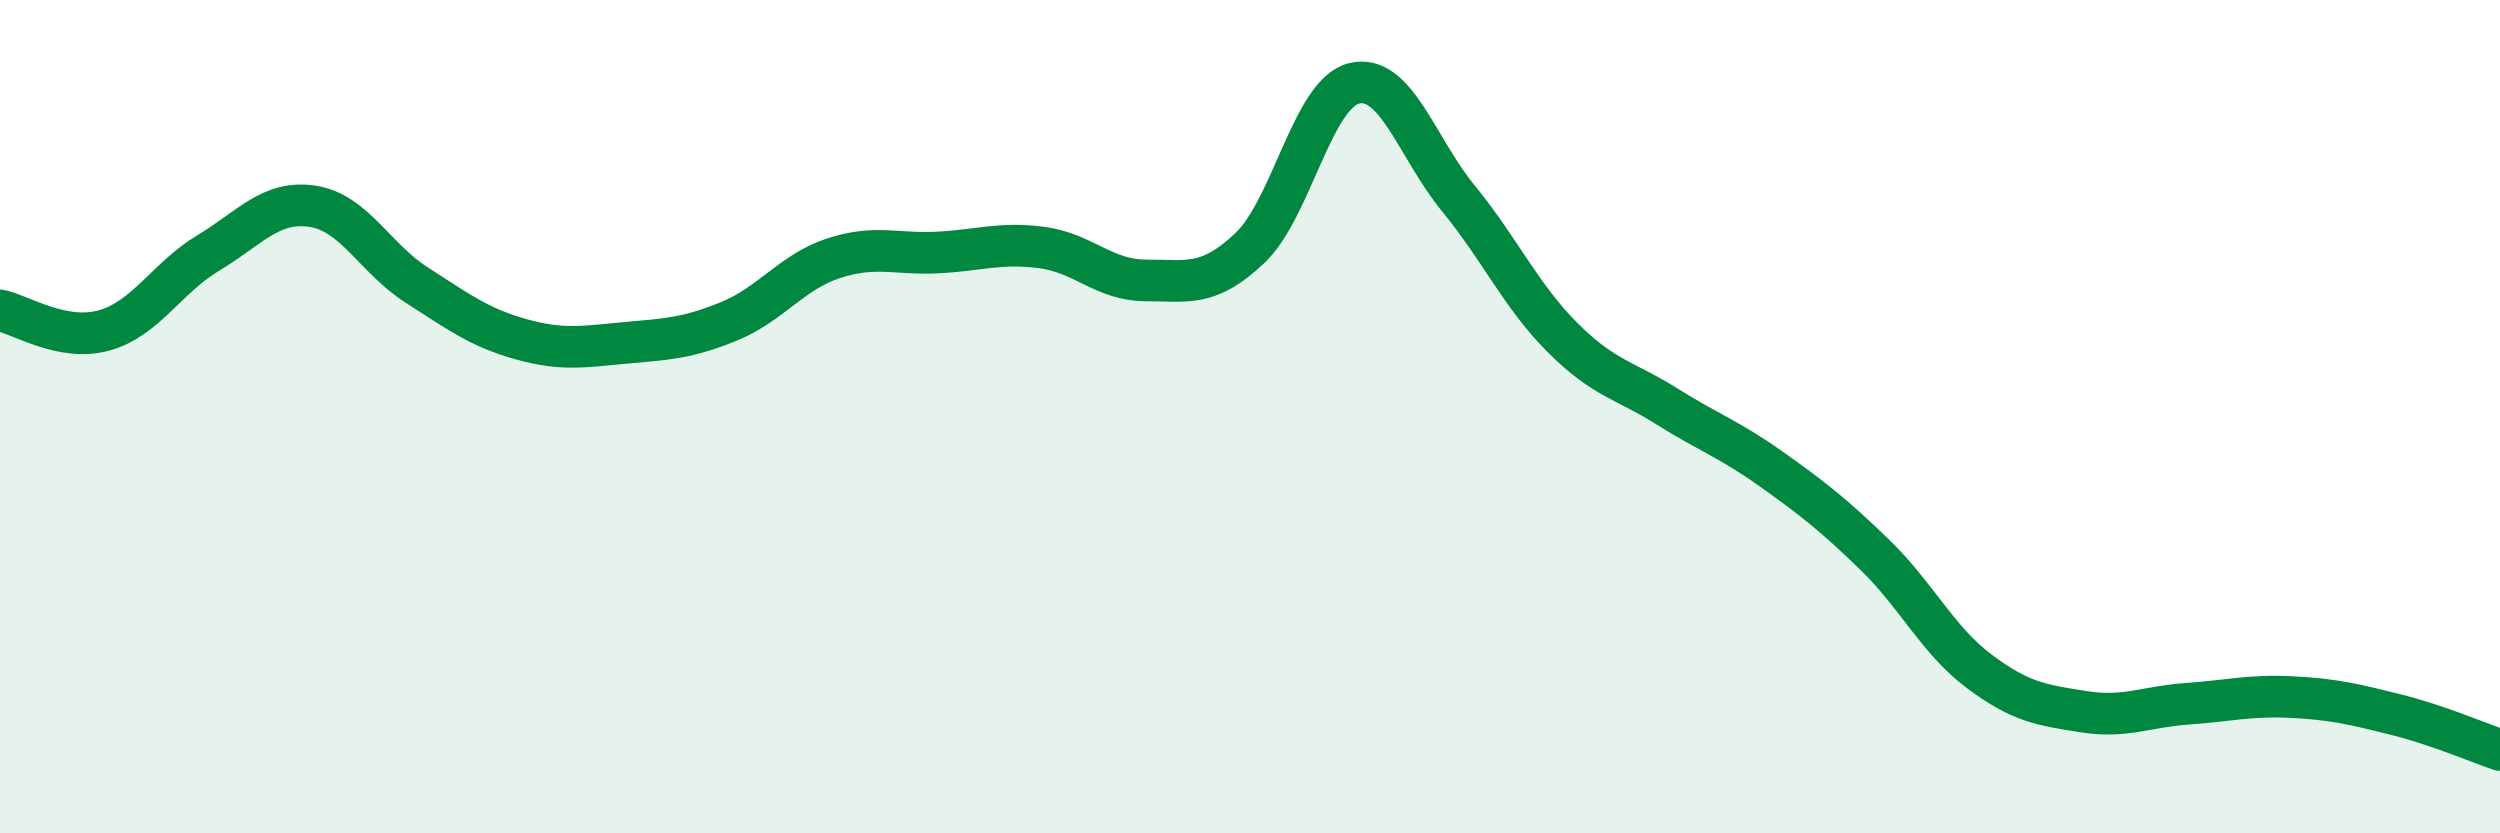
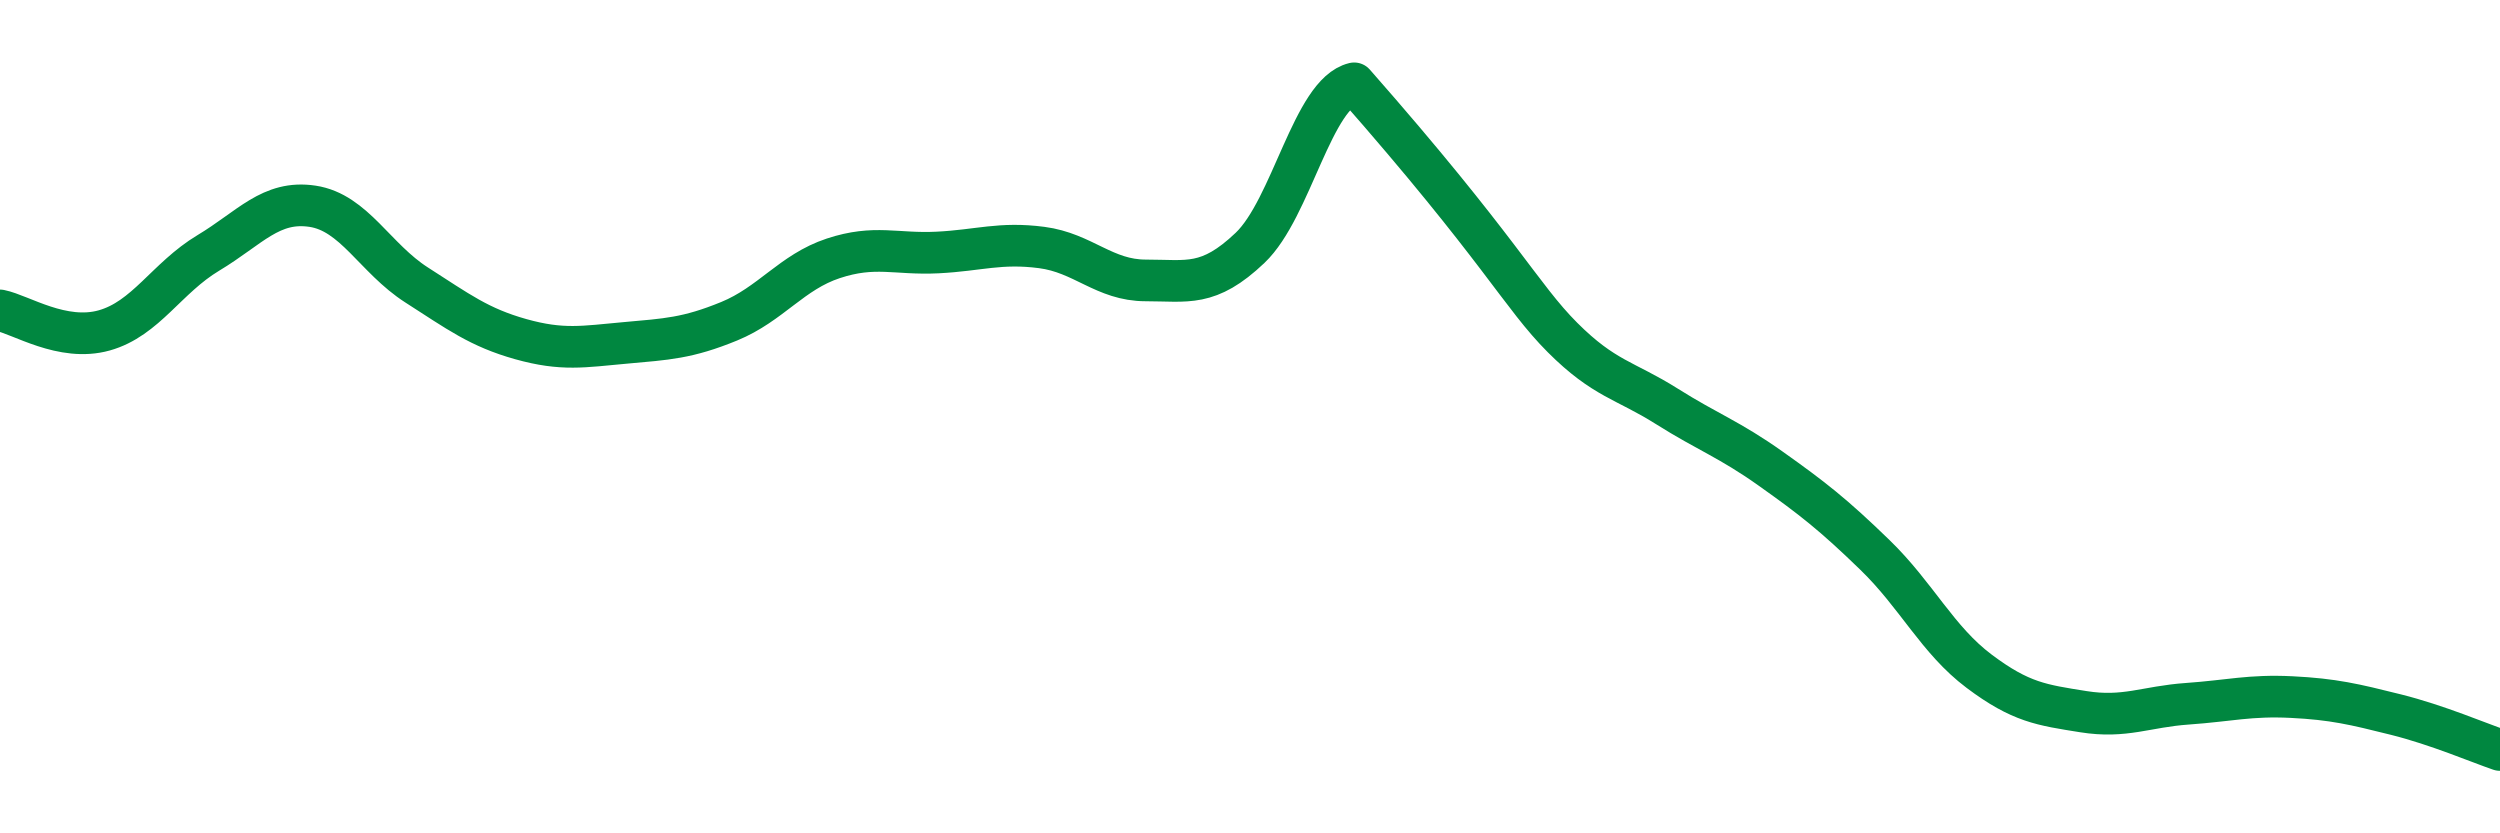
<svg xmlns="http://www.w3.org/2000/svg" width="60" height="20" viewBox="0 0 60 20">
-   <path d="M 0,7.45 C 0.5,7.55 1.5,8.21 2.5,7.93 C 3.5,7.65 4,6.67 5,6.07 C 6,5.47 6.5,4.8 7.5,4.95 C 8.5,5.1 9,6.2 10,6.84 C 11,7.48 11.5,7.86 12.5,8.14 C 13.5,8.42 14,8.32 15,8.23 C 16,8.14 16.5,8.12 17.5,7.71 C 18.5,7.3 19,6.53 20,6.2 C 21,5.87 21.5,6.11 22.5,6.06 C 23.5,6.01 24,5.81 25,5.94 C 26,6.07 26.5,6.73 27.5,6.73 C 28.5,6.73 29,6.9 30,5.95 C 31,5 31.5,2.24 32.5,2 C 33.5,1.76 34,3.54 35,4.76 C 36,5.98 36.5,7.1 37.5,8.1 C 38.5,9.1 39,9.12 40,9.75 C 41,10.38 41.5,10.54 42.5,11.25 C 43.5,11.96 44,12.35 45,13.32 C 46,14.29 46.5,15.36 47.5,16.11 C 48.5,16.86 49,16.92 50,17.08 C 51,17.24 51.5,16.96 52.5,16.89 C 53.5,16.82 54,16.68 55,16.73 C 56,16.78 56.5,16.9 57.5,17.15 C 58.5,17.4 59.5,17.83 60,18L60 20L0 20Z" fill="#008740" opacity="0.1" stroke-linecap="round" stroke-linejoin="round" />
-   <path d="M 0,7.45 C 0.5,7.55 1.5,8.21 2.5,7.93 C 3.5,7.65 4,6.67 5,6.07 C 6,5.47 6.5,4.8 7.5,4.95 C 8.5,5.1 9,6.2 10,6.84 C 11,7.48 11.5,7.86 12.5,8.14 C 13.5,8.42 14,8.32 15,8.23 C 16,8.14 16.5,8.12 17.5,7.71 C 18.5,7.3 19,6.53 20,6.2 C 21,5.87 21.5,6.11 22.5,6.06 C 23.5,6.01 24,5.81 25,5.94 C 26,6.07 26.5,6.73 27.5,6.73 C 28.5,6.73 29,6.9 30,5.95 C 31,5 31.5,2.24 32.5,2 C 33.5,1.76 34,3.54 35,4.76 C 36,5.98 36.5,7.1 37.5,8.1 C 38.5,9.1 39,9.12 40,9.75 C 41,10.38 41.5,10.54 42.5,11.25 C 43.5,11.96 44,12.35 45,13.32 C 46,14.29 46.5,15.36 47.5,16.11 C 48.5,16.86 49,16.92 50,17.08 C 51,17.24 51.5,16.96 52.5,16.89 C 53.5,16.82 54,16.68 55,16.73 C 56,16.78 56.5,16.9 57.5,17.15 C 58.5,17.4 59.5,17.83 60,18" stroke="#008740" stroke-width="1" fill="none" stroke-linecap="round" stroke-linejoin="round" />
+   <path d="M 0,7.45 C 0.5,7.55 1.5,8.21 2.5,7.93 C 3.5,7.65 4,6.67 5,6.07 C 6,5.47 6.5,4.8 7.5,4.95 C 8.5,5.1 9,6.2 10,6.84 C 11,7.48 11.5,7.86 12.5,8.14 C 13.5,8.42 14,8.32 15,8.23 C 16,8.14 16.5,8.12 17.5,7.71 C 18.5,7.3 19,6.53 20,6.2 C 21,5.87 21.5,6.11 22.5,6.06 C 23.5,6.01 24,5.81 25,5.94 C 26,6.07 26.5,6.73 27.5,6.73 C 28.5,6.73 29,6.9 30,5.95 C 31,5 31.5,2.24 32.5,2 C 36,5.98 36.5,7.1 37.5,8.1 C 38.5,9.1 39,9.12 40,9.75 C 41,10.38 41.5,10.54 42.5,11.25 C 43.5,11.96 44,12.35 45,13.32 C 46,14.29 46.5,15.36 47.5,16.11 C 48.5,16.86 49,16.92 50,17.08 C 51,17.24 51.5,16.96 52.5,16.89 C 53.5,16.82 54,16.68 55,16.73 C 56,16.78 56.5,16.9 57.5,17.15 C 58.5,17.4 59.5,17.83 60,18" stroke="#008740" stroke-width="1" fill="none" stroke-linecap="round" stroke-linejoin="round" />
</svg>